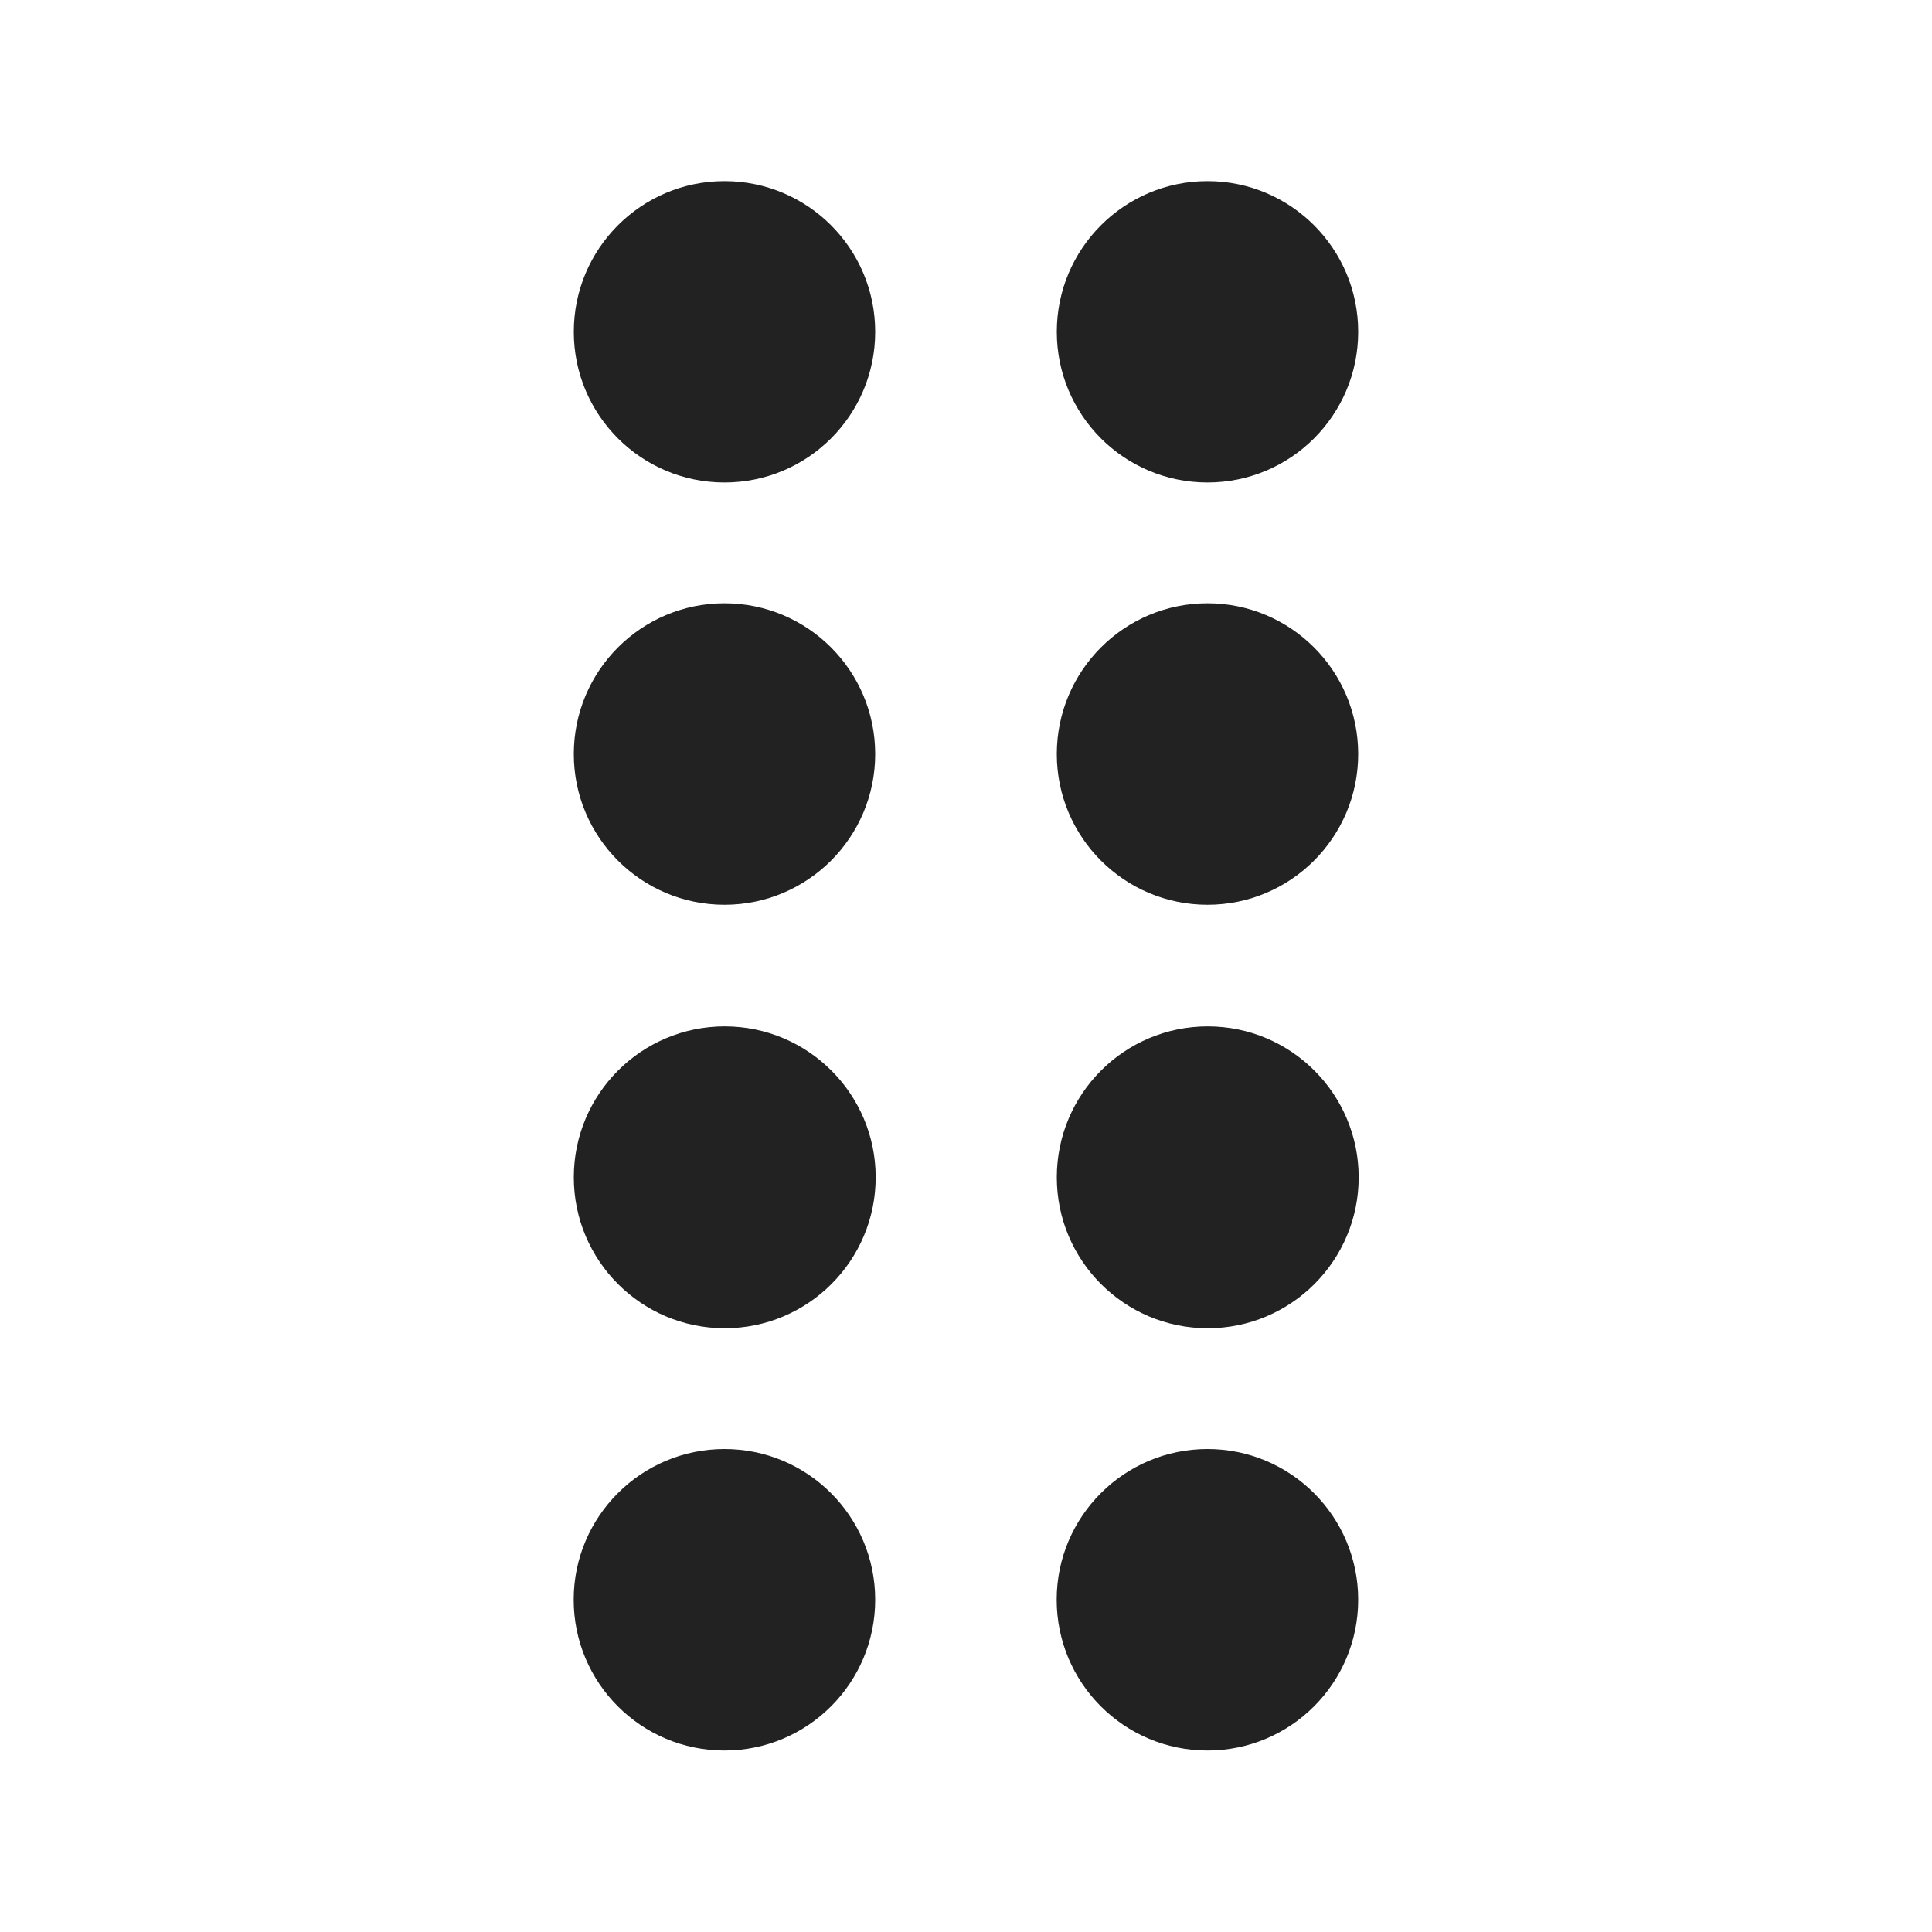
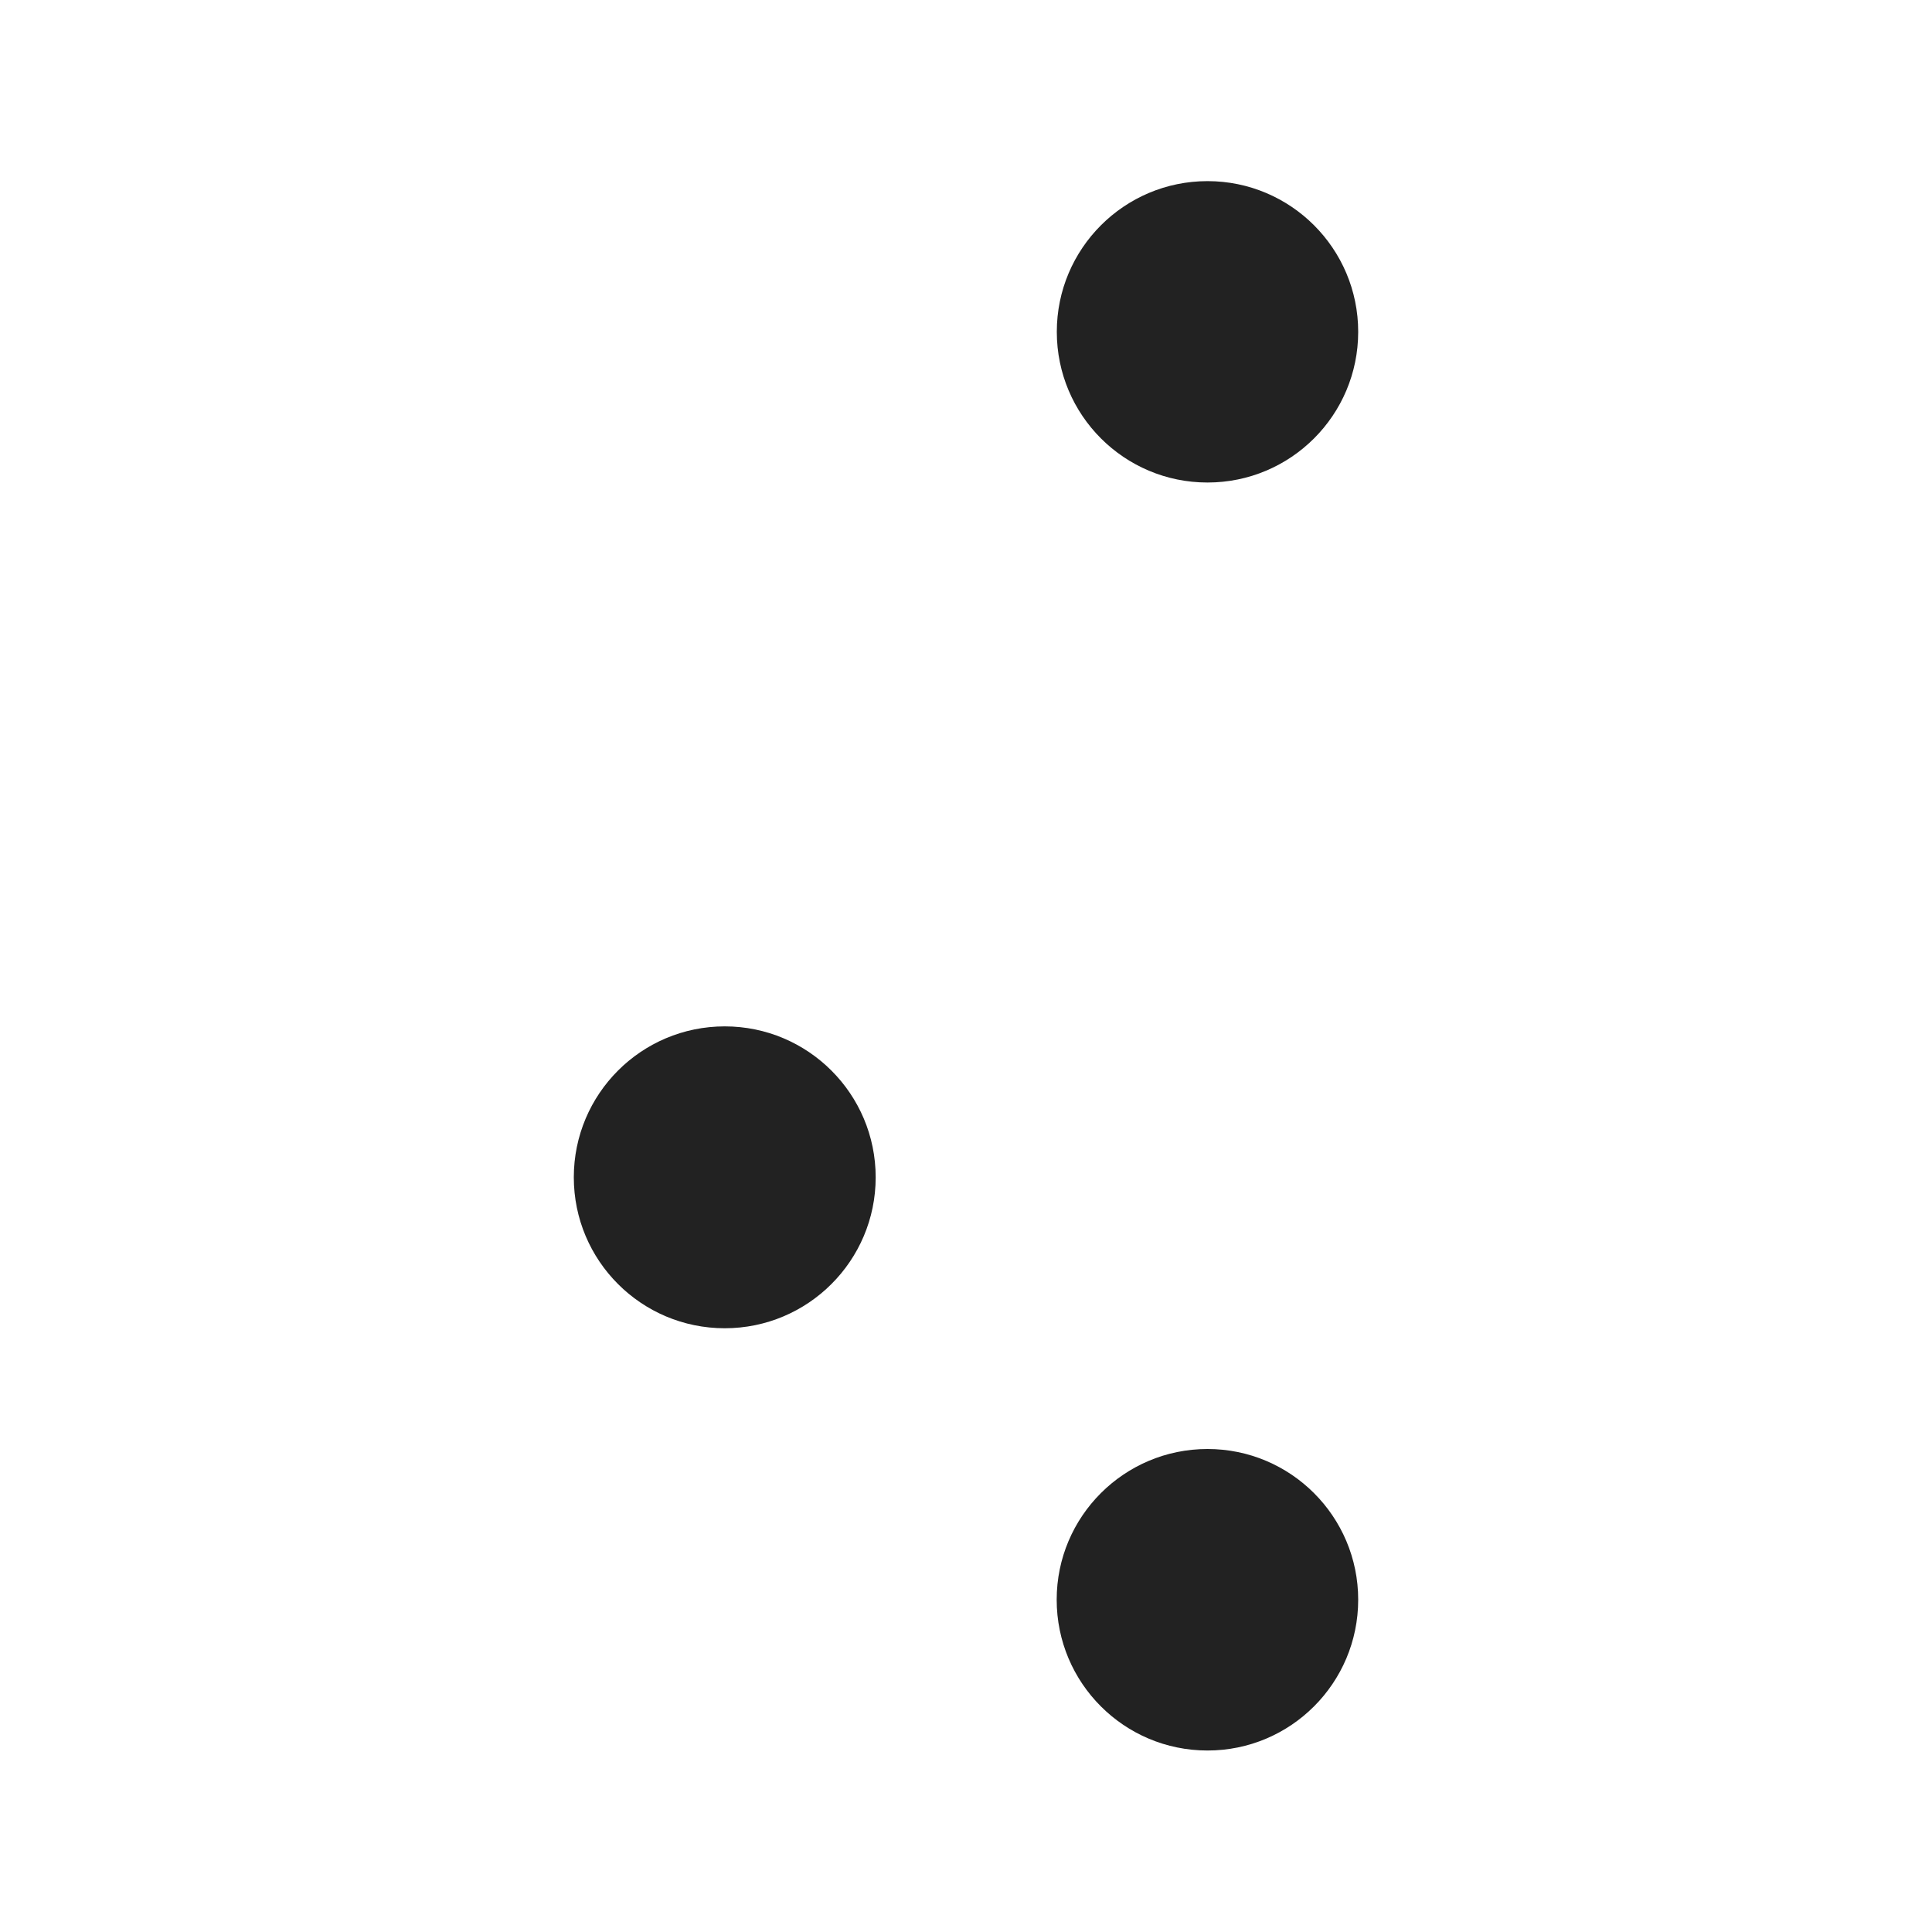
<svg xmlns="http://www.w3.org/2000/svg" width="16" height="16" viewBox="0 0 16 16" fill="none">
-   <path d="M6 3.996C6.689 3.996 7.248 3.438 7.248 2.748C7.248 2.059 6.689 1.5 6 1.5C5.311 1.5 4.752 2.059 4.752 2.748C4.752 3.438 5.311 3.996 6 3.996Z" fill="#222222" />
  <path d="M6.002 11C6.692 11 7.252 10.44 7.252 9.75C7.252 9.06 6.692 8.5 6.002 8.5C5.311 8.5 4.752 9.06 4.752 9.75C4.752 10.44 5.311 11 6.002 11Z" fill="#222222" />
-   <path d="M7.248 6.245C7.248 6.934 6.689 7.493 6 7.493C5.311 7.493 4.752 6.934 4.752 6.245C4.752 5.555 5.311 4.996 6 4.996C6.689 4.996 7.248 5.555 7.248 6.245Z" fill="#222222" />
-   <path d="M6 14.497C6.689 14.497 7.248 13.938 7.248 13.248C7.248 12.559 6.689 12 6 12C5.31 12 4.751 12.559 4.751 13.248C4.751 13.938 5.31 14.497 6 14.497Z" fill="#222222" />
  <path d="M11.248 2.748C11.248 3.438 10.689 3.996 10 3.996C9.311 3.996 8.752 3.438 8.752 2.748C8.752 2.059 9.311 1.5 10 1.5C10.689 1.5 11.248 2.059 11.248 2.748Z" fill="#222222" />
-   <path d="M10.002 11C10.692 11 11.252 10.44 11.252 9.75C11.252 9.06 10.692 8.5 10.002 8.5C9.311 8.5 8.752 9.06 8.752 9.75C8.752 10.44 9.311 11 10.002 11Z" fill="#222222" />
-   <path d="M11.248 6.245C11.248 6.934 10.689 7.493 10 7.493C9.311 7.493 8.752 6.934 8.752 6.245C8.752 5.555 9.311 4.996 10 4.996C10.689 4.996 11.248 5.555 11.248 6.245Z" fill="#222222" />
  <path d="M10 14.497C10.689 14.497 11.248 13.938 11.248 13.248C11.248 12.559 10.689 12 10 12C9.31 12 8.751 12.559 8.751 13.248C8.751 13.938 9.31 14.497 10 14.497Z" fill="#222222" />
</svg>